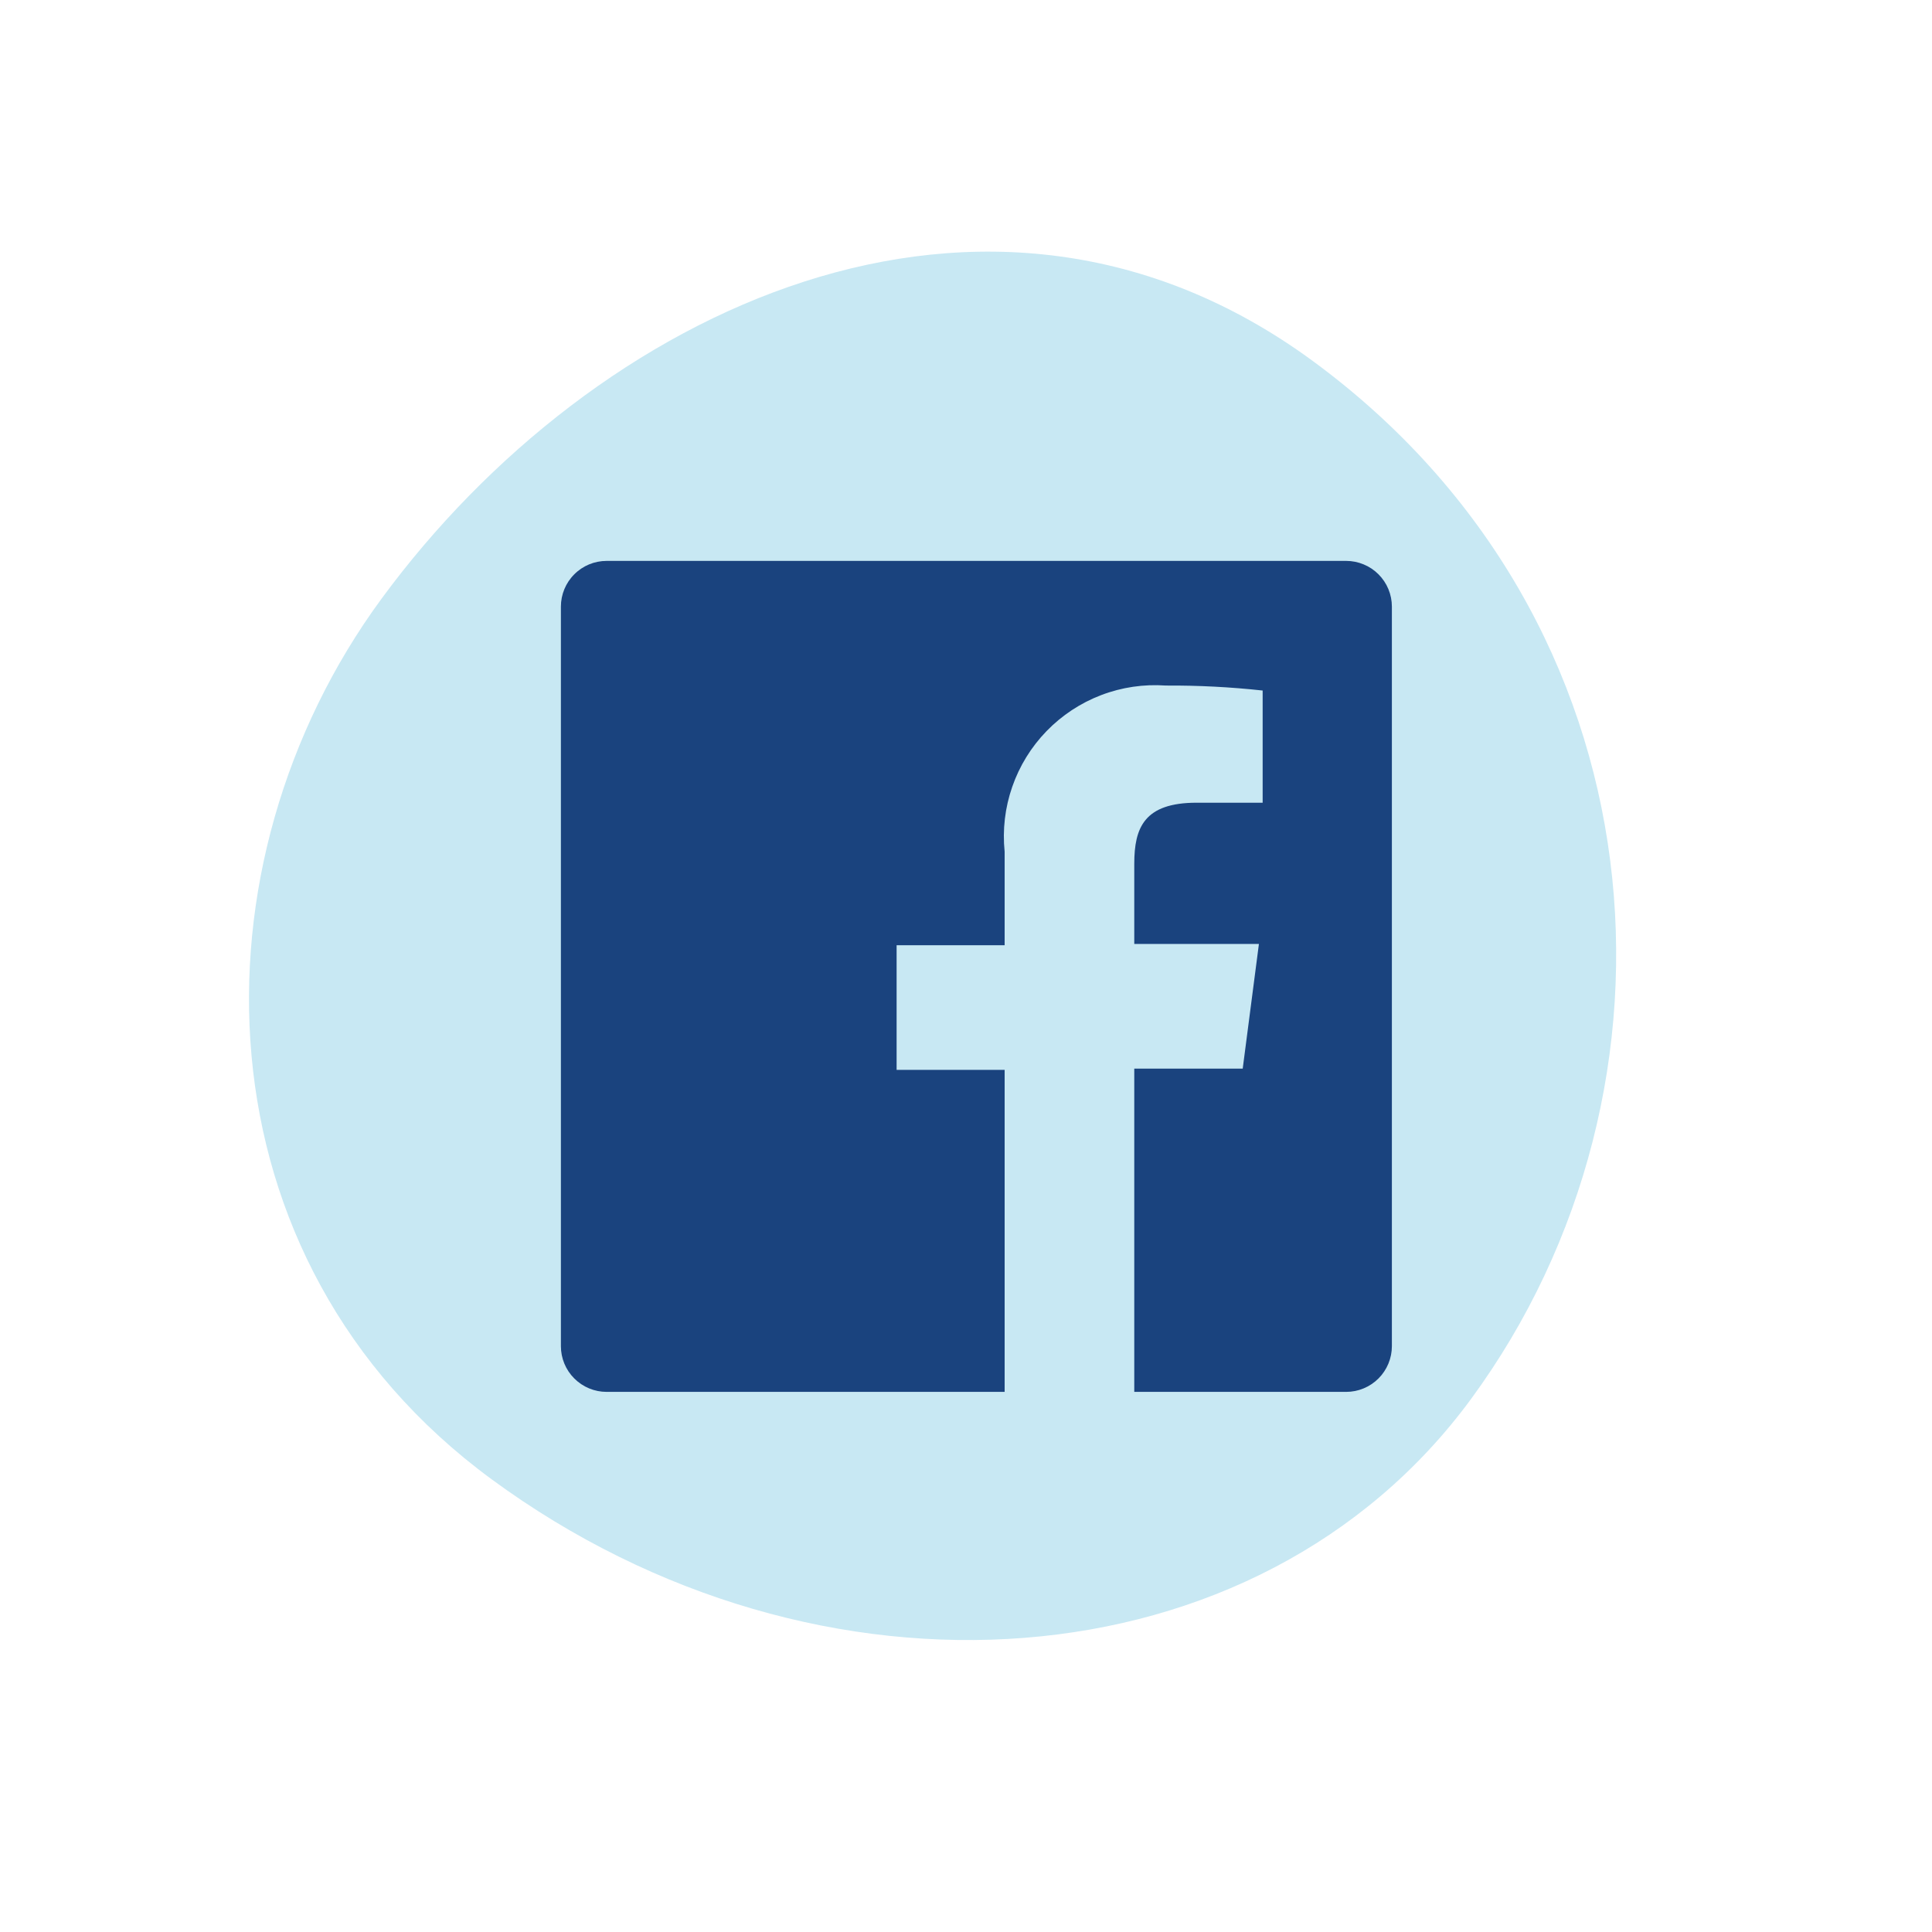
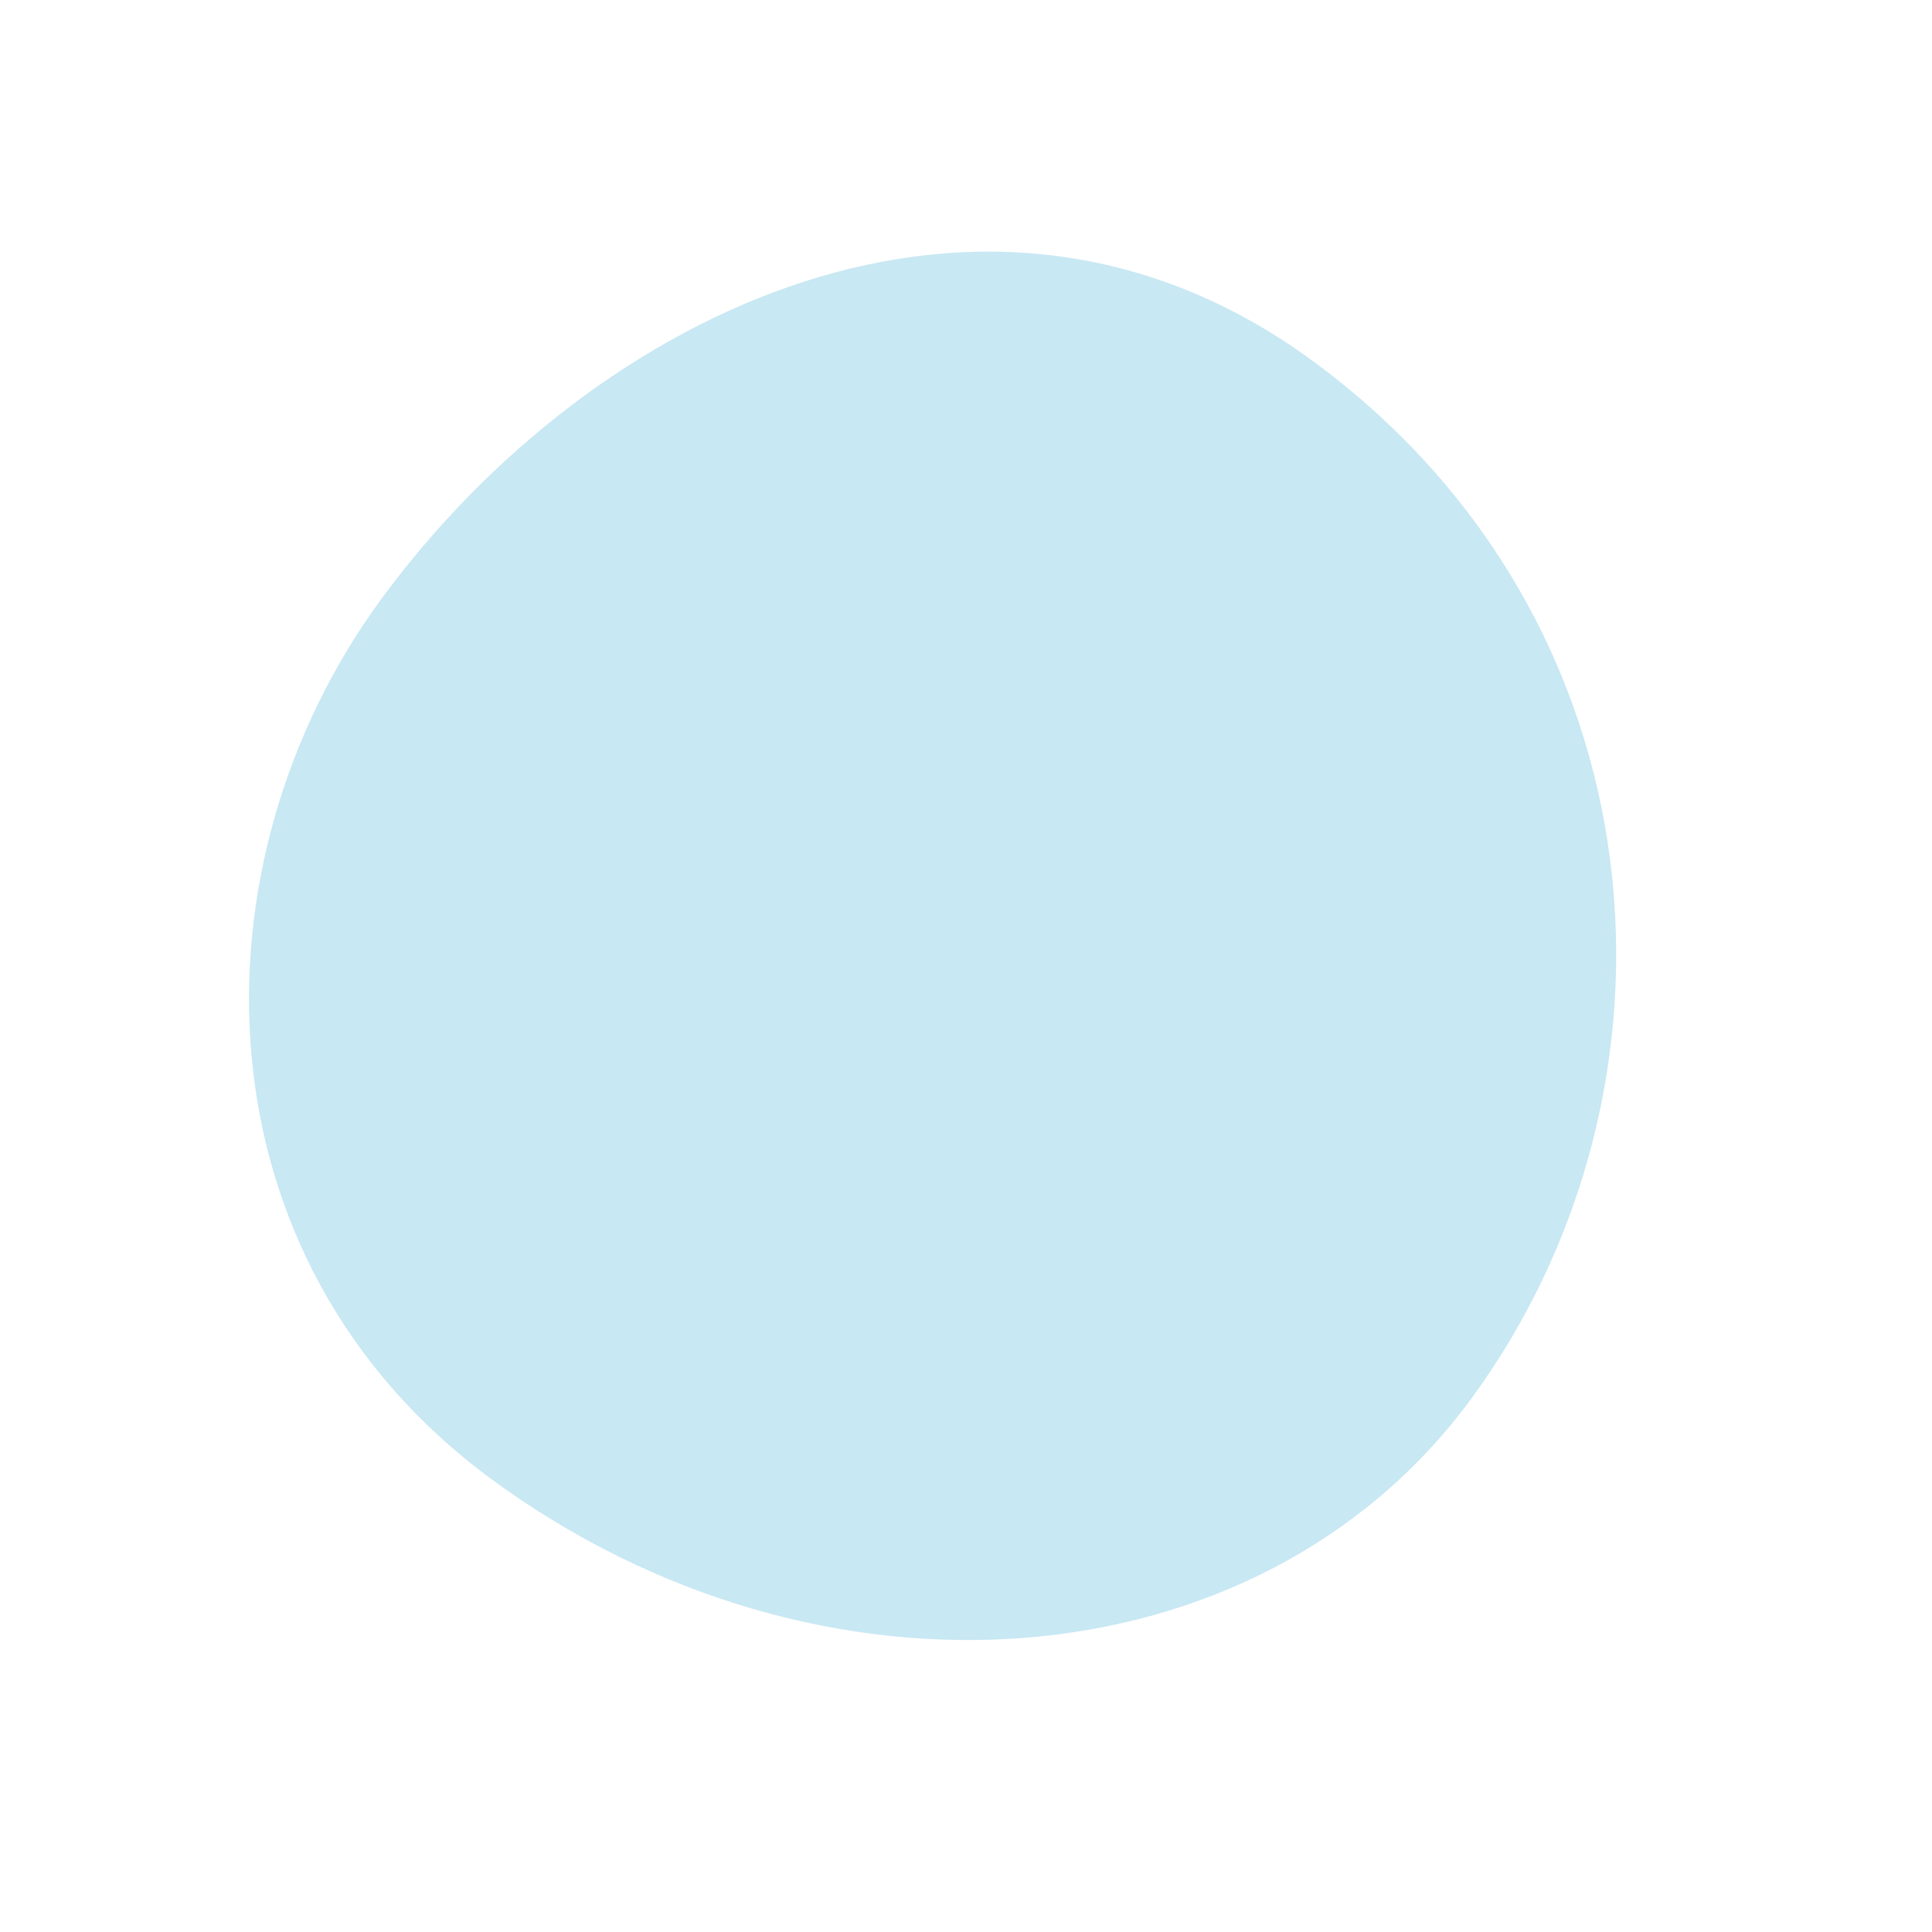
<svg xmlns="http://www.w3.org/2000/svg" width="62" height="62" viewBox="0 0 62 62" fill="none">
  <path fill-rule="evenodd" clip-rule="evenodd" d="M42.133 11.588C53.452 19.901 54.56 34.884 47.206 44.897C40.383 54.187 26.279 55.185 15.777 47.472C6.18 40.423 6.007 27.706 12.242 19.216C19.054 9.941 31.648 3.887 42.133 11.588Z" fill="#C8E8F3" />
-   <path d="M43.2 18H19.467C19.078 18 18.705 18.154 18.43 18.43C18.154 18.705 18 19.078 18 19.467V43.2C18 43.589 18.154 43.962 18.43 44.237C18.705 44.512 19.078 44.667 19.467 44.667H32.24V34.333H28.773V30.333H32.24V27.333C32.168 26.629 32.251 25.918 32.484 25.249C32.716 24.58 33.092 23.97 33.585 23.462C34.078 22.954 34.676 22.559 35.337 22.307C35.998 22.054 36.707 21.95 37.413 22C38.451 21.994 39.488 22.047 40.52 22.16V25.76H38.4C36.72 25.76 36.4 26.56 36.4 27.72V30.293H40.4L39.88 34.293H36.4V44.667H43.2C43.393 44.667 43.583 44.629 43.761 44.555C43.939 44.481 44.101 44.373 44.237 44.237C44.373 44.101 44.481 43.939 44.555 43.761C44.629 43.583 44.667 43.393 44.667 43.2V19.467C44.667 19.274 44.629 19.083 44.555 18.905C44.481 18.727 44.373 18.566 44.237 18.43C44.101 18.293 43.939 18.185 43.761 18.112C43.583 18.038 43.393 18 43.2 18V18Z" fill="#1A437E" />
</svg>